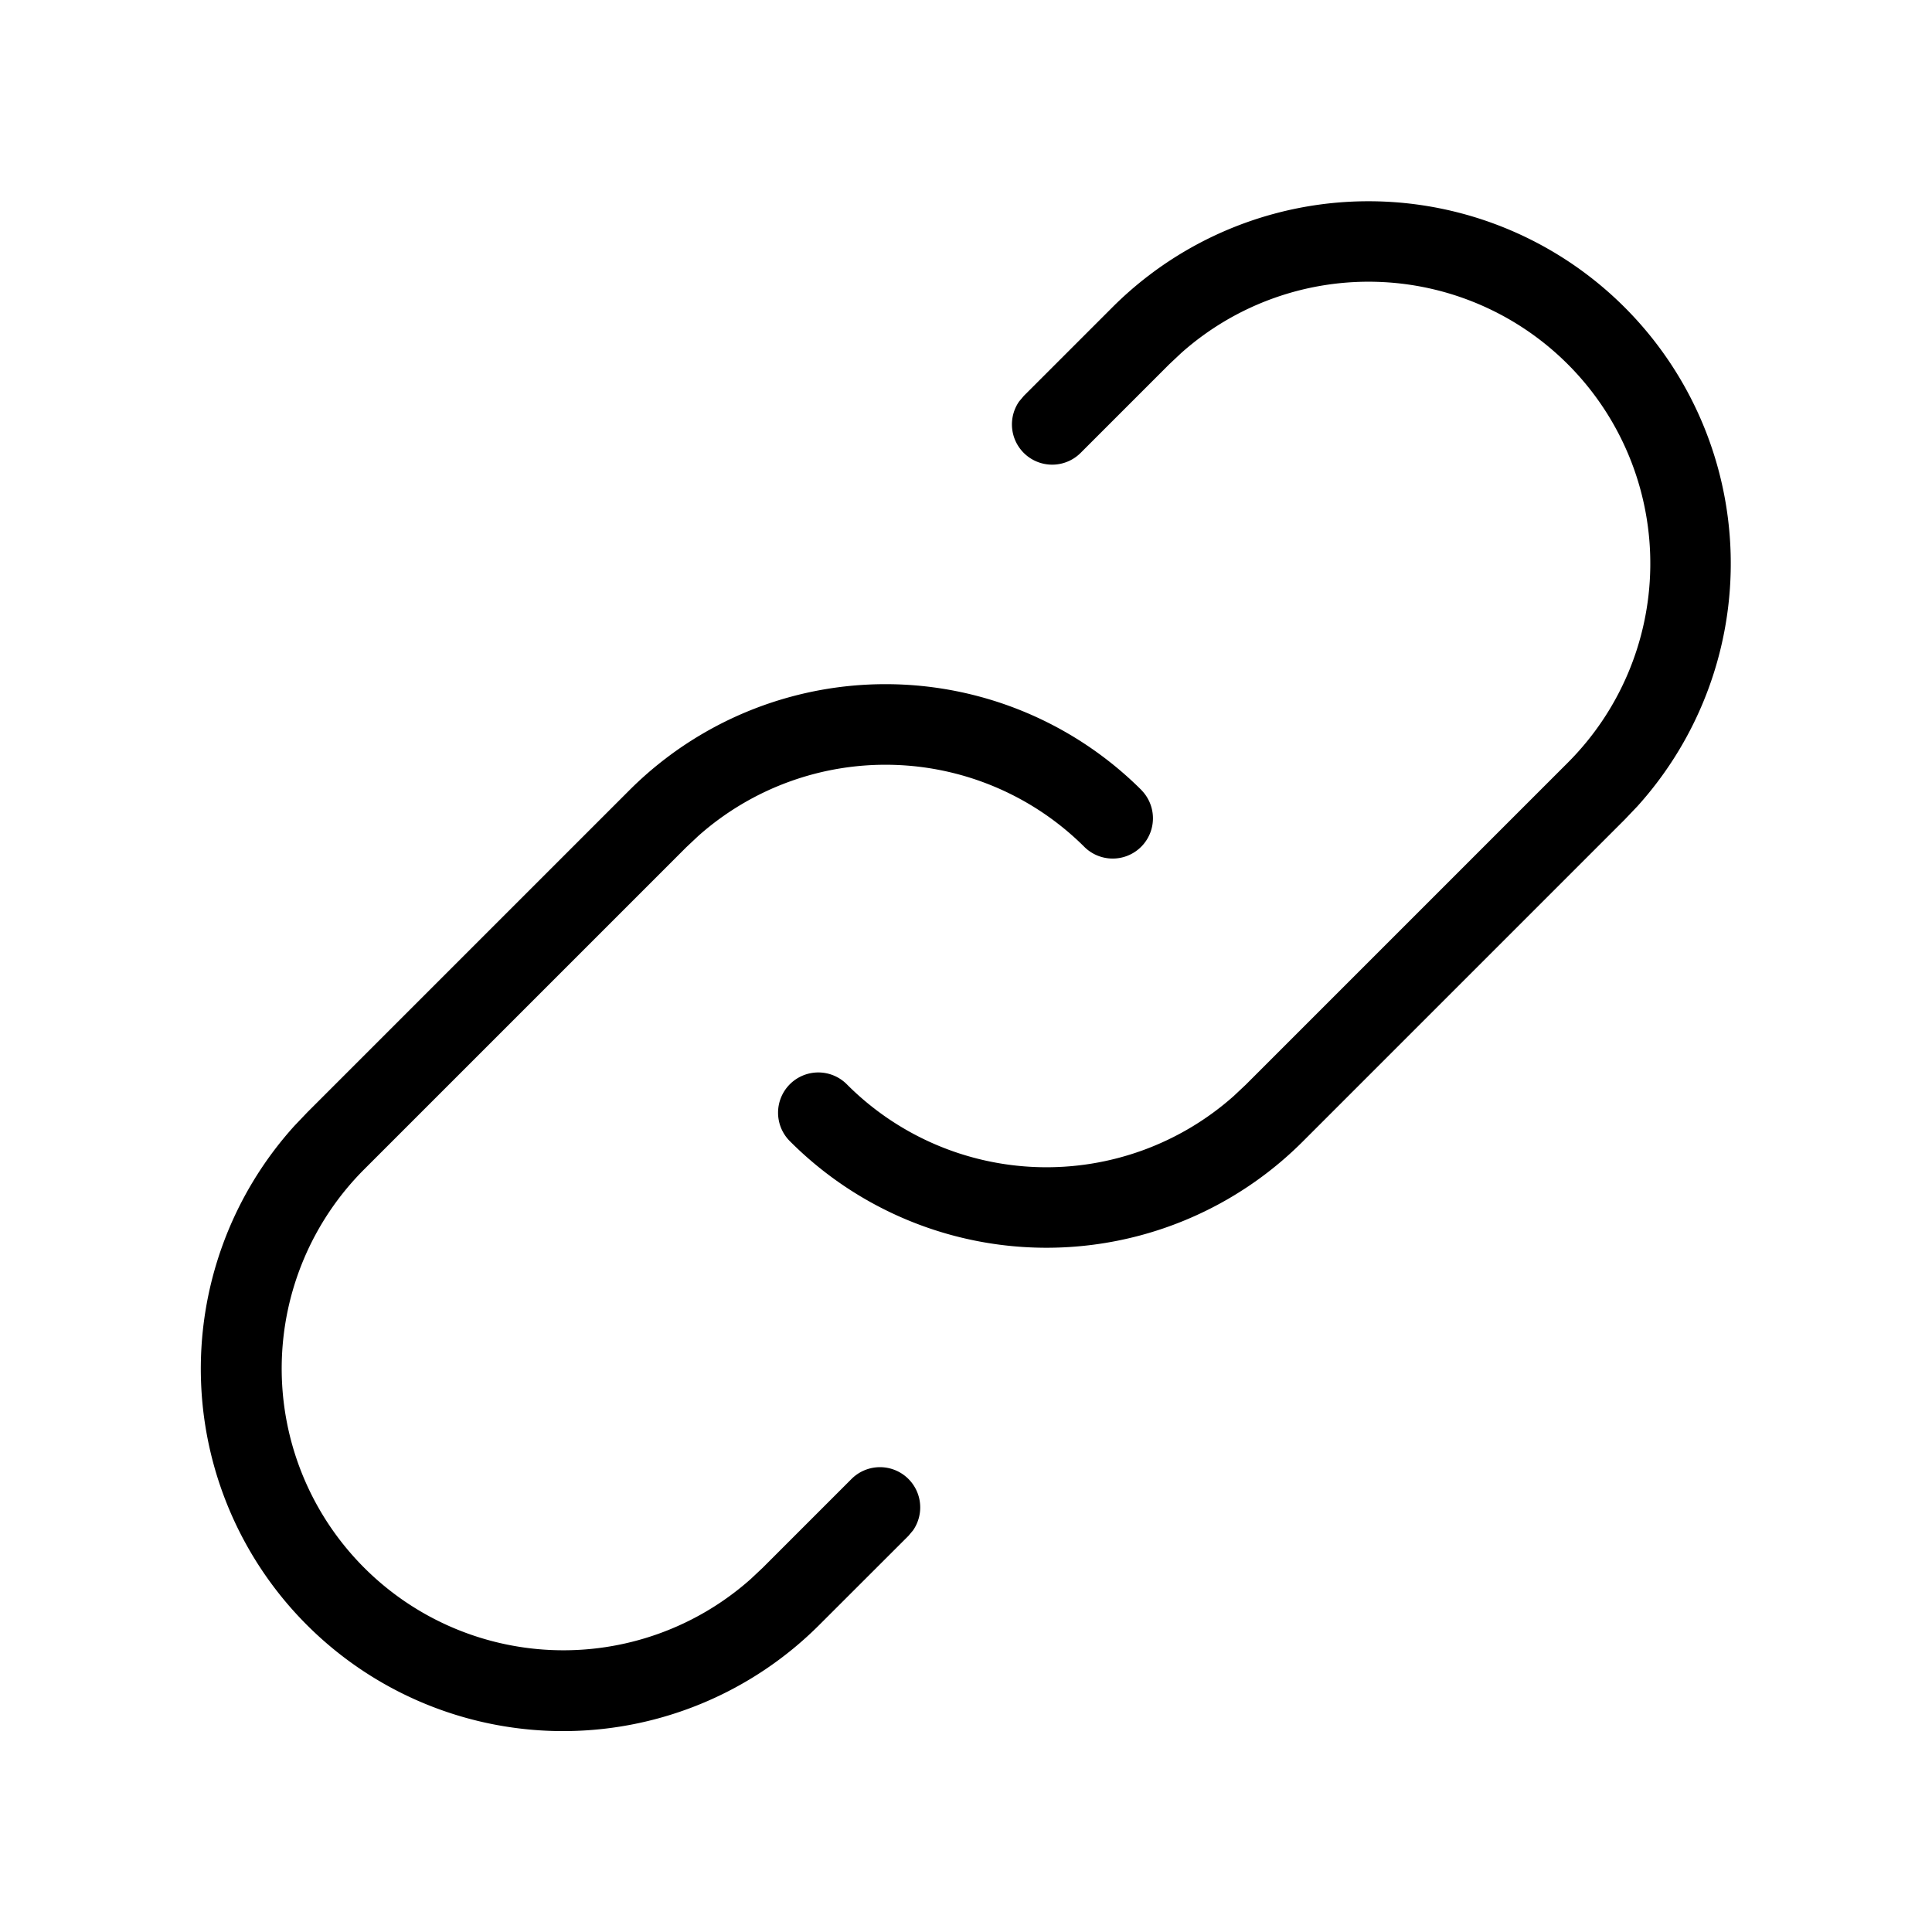
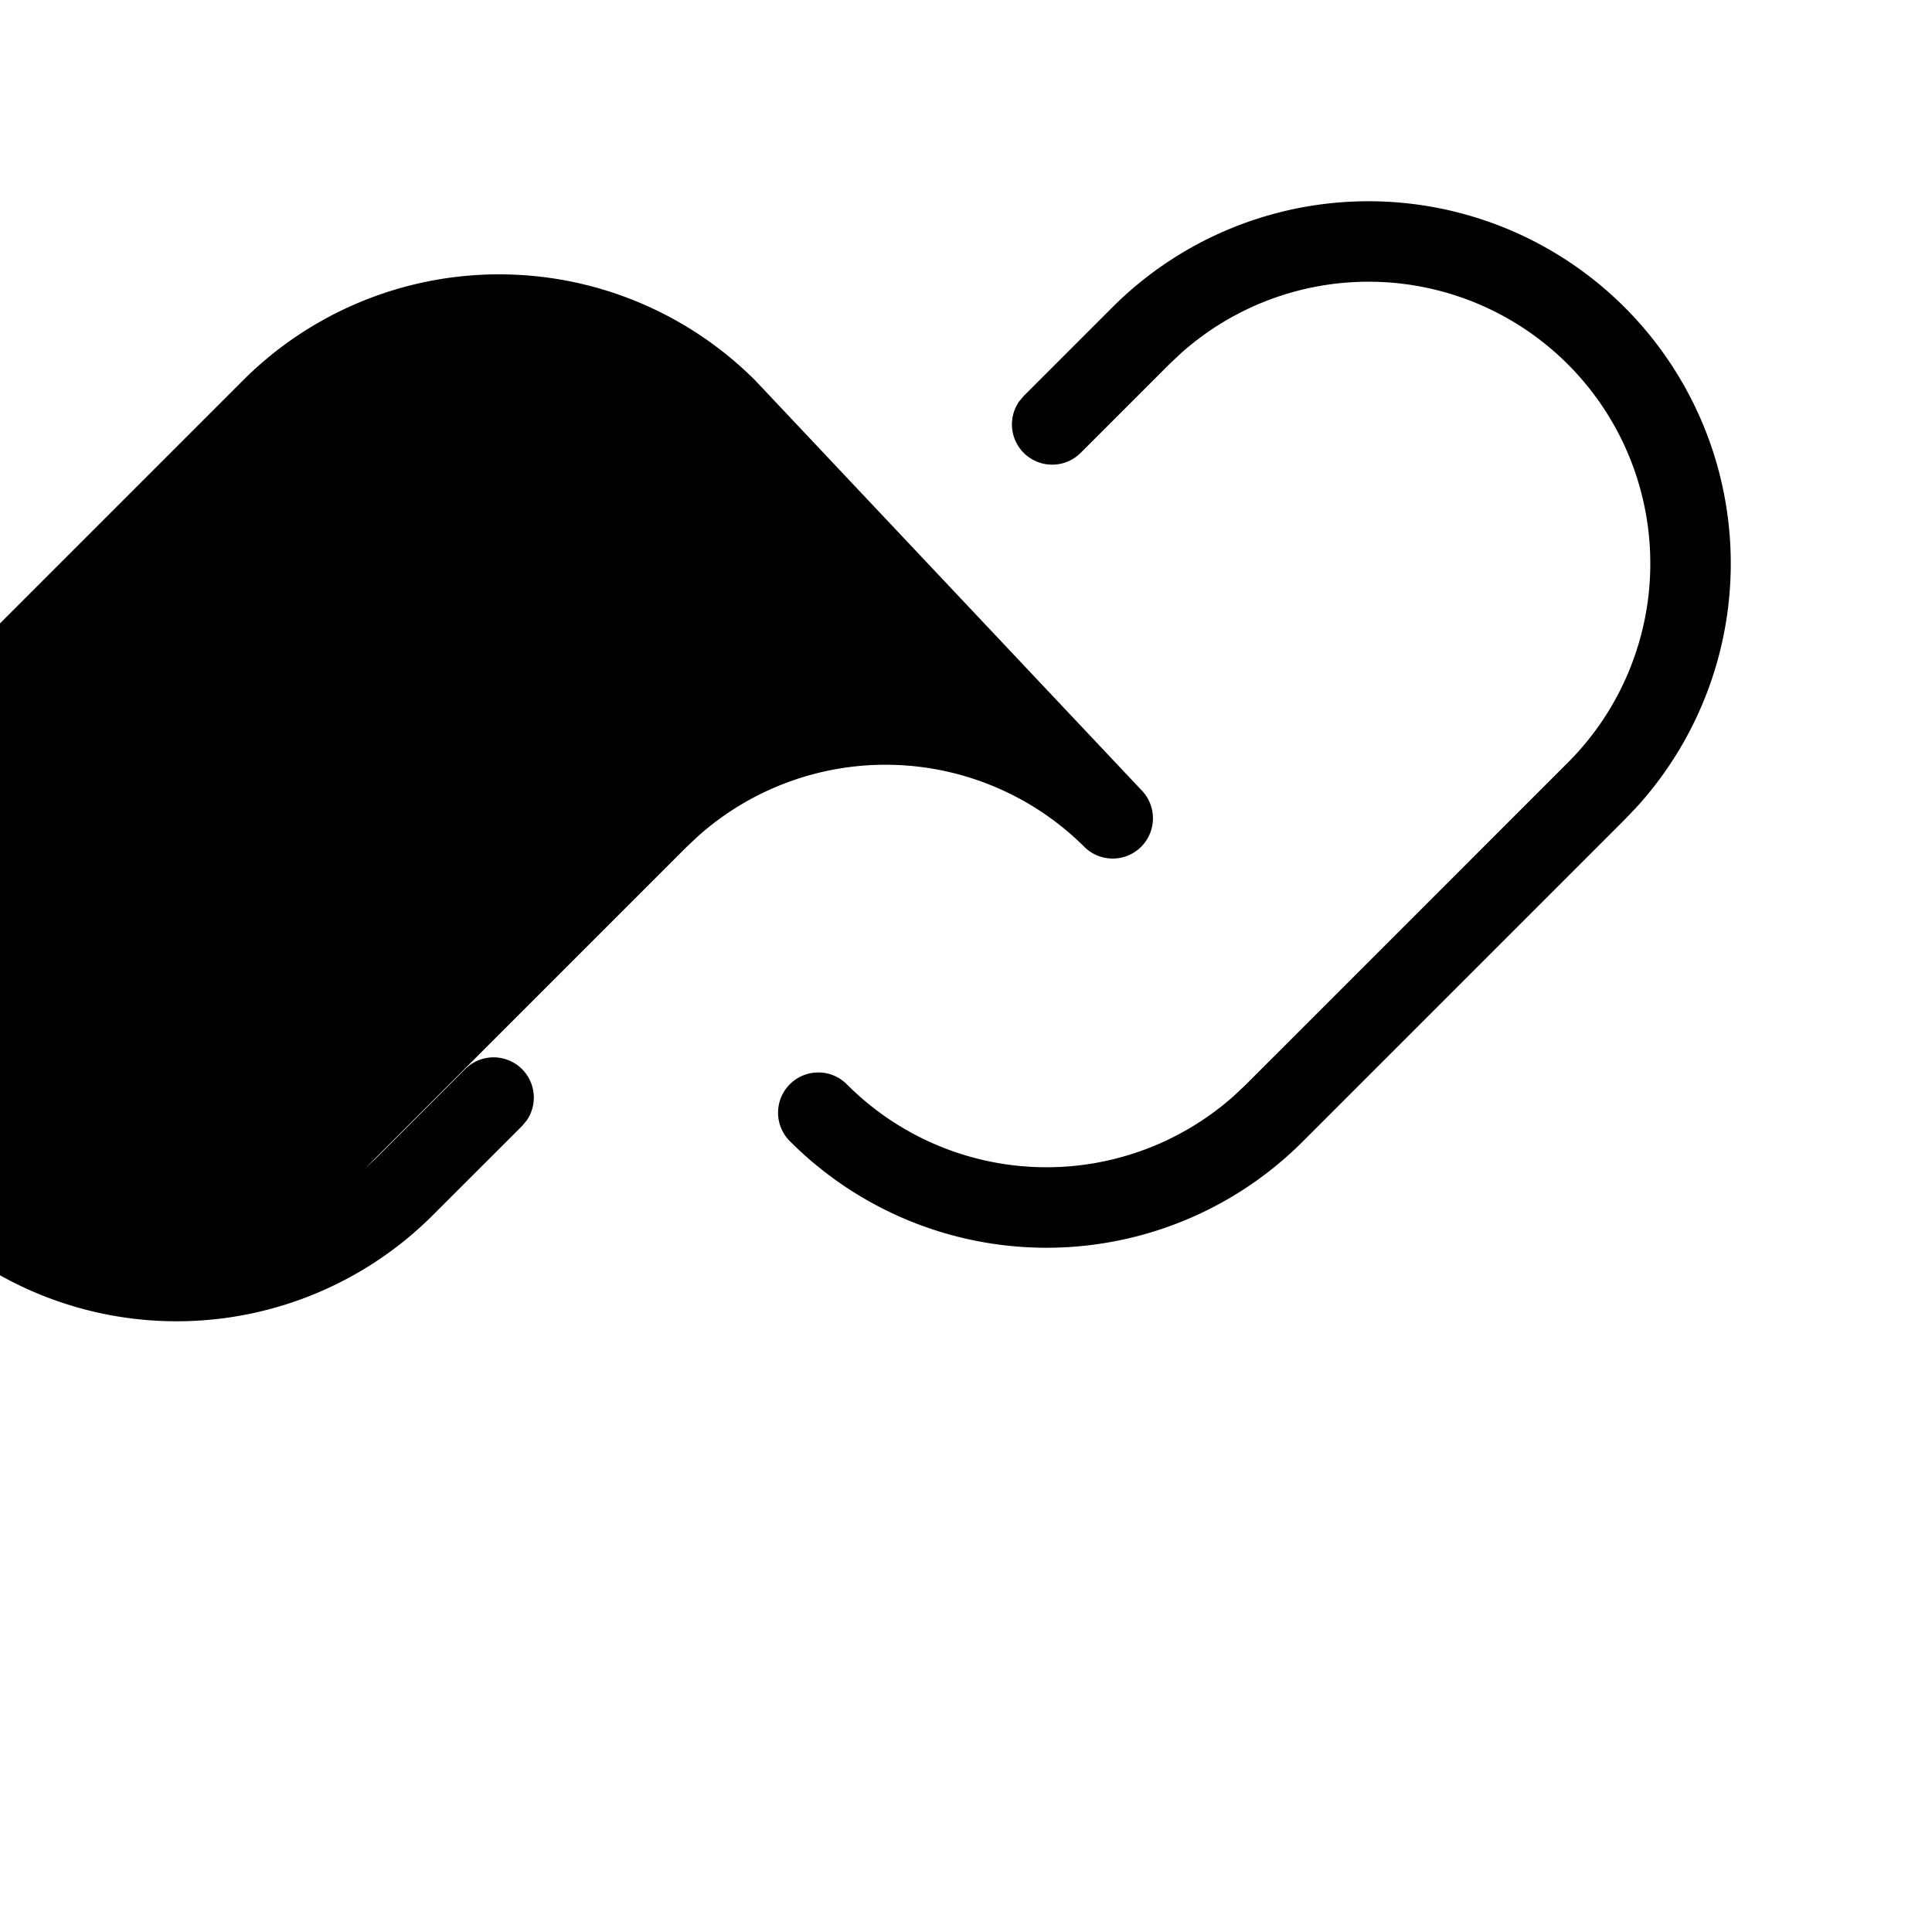
<svg xmlns="http://www.w3.org/2000/svg" viewBox="0 0 24 24" fill="currentColor">
-   <path d="M14.182 9.818a.5.5 0 0 1-.707.707 3.5 3.5 0 0 0-4.8-.141l-.15.141-4 4a3.5 3.5 0 0 0 4.8 5.091l.15-.141 1.102-1.102a.5.5 0 0 1 .765.638l-.058.069-1.102 1.101a4.5 4.5 0 0 1-6.524-6.196l.16-.168 4-4a4.5 4.5 0 0 1 6.364 0zm6-6a4.5 4.5 0 0 1 .16 6.196l-.16.168-4 4a4.5 4.5 0 0 1-6.364 0 .5.5 0 1 1 .707-.707 3.5 3.5 0 0 0 4.8.141l.15-.141 4-4a3.5 3.5 0 0 0-4.8-5.091l-.15.141-1.1 1.1a.5.5 0 0 1-.765-.638l.058-.069 1.1-1.1a4.5 4.5 0 0 1 6.364 0z" />
+   <path d="M14.182 9.818a.5.5 0 0 1-.707.707 3.5 3.5 0 0 0-4.8-.141l-.15.141-4 4l.15-.141 1.102-1.102a.5.5 0 0 1 .765.638l-.058.069-1.102 1.101a4.5 4.5 0 0 1-6.524-6.196l.16-.168 4-4a4.5 4.5 0 0 1 6.364 0zm6-6a4.5 4.5 0 0 1 .16 6.196l-.16.168-4 4a4.5 4.5 0 0 1-6.364 0 .5.5 0 1 1 .707-.707 3.5 3.5 0 0 0 4.8.141l.15-.141 4-4a3.5 3.5 0 0 0-4.8-5.091l-.15.141-1.1 1.1a.5.5 0 0 1-.765-.638l.058-.069 1.1-1.1a4.5 4.5 0 0 1 6.364 0z" />
</svg>